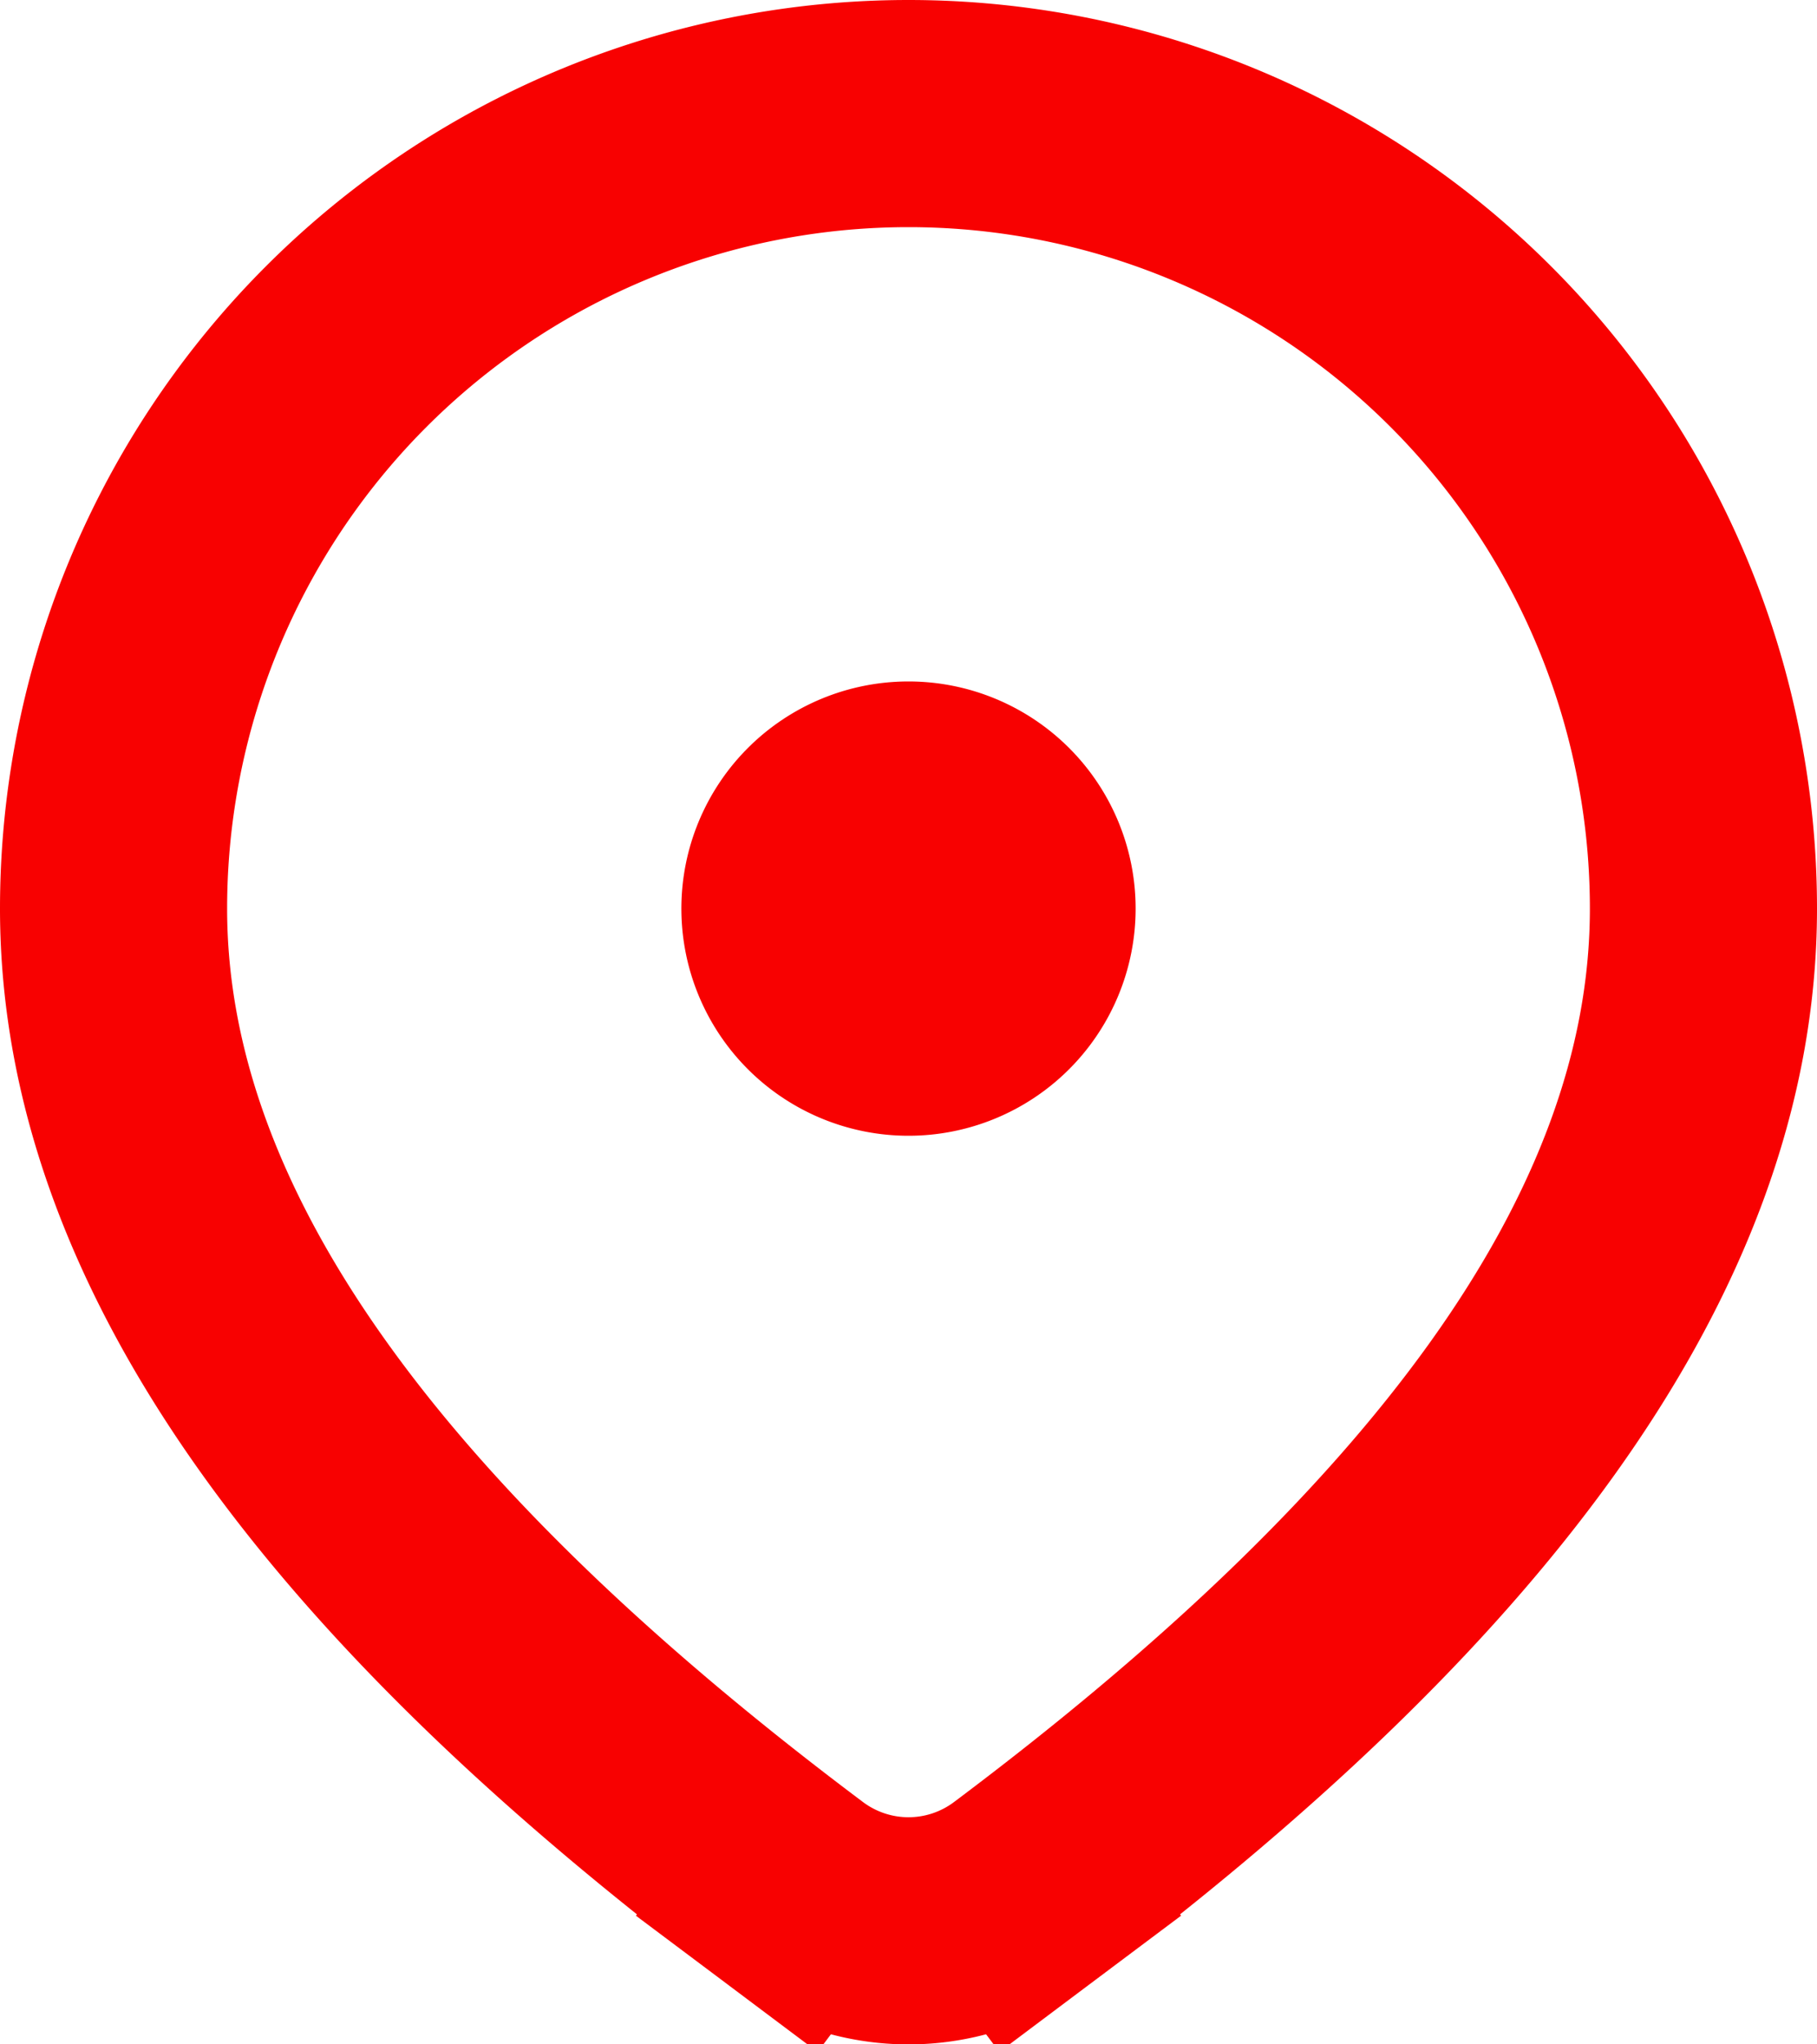
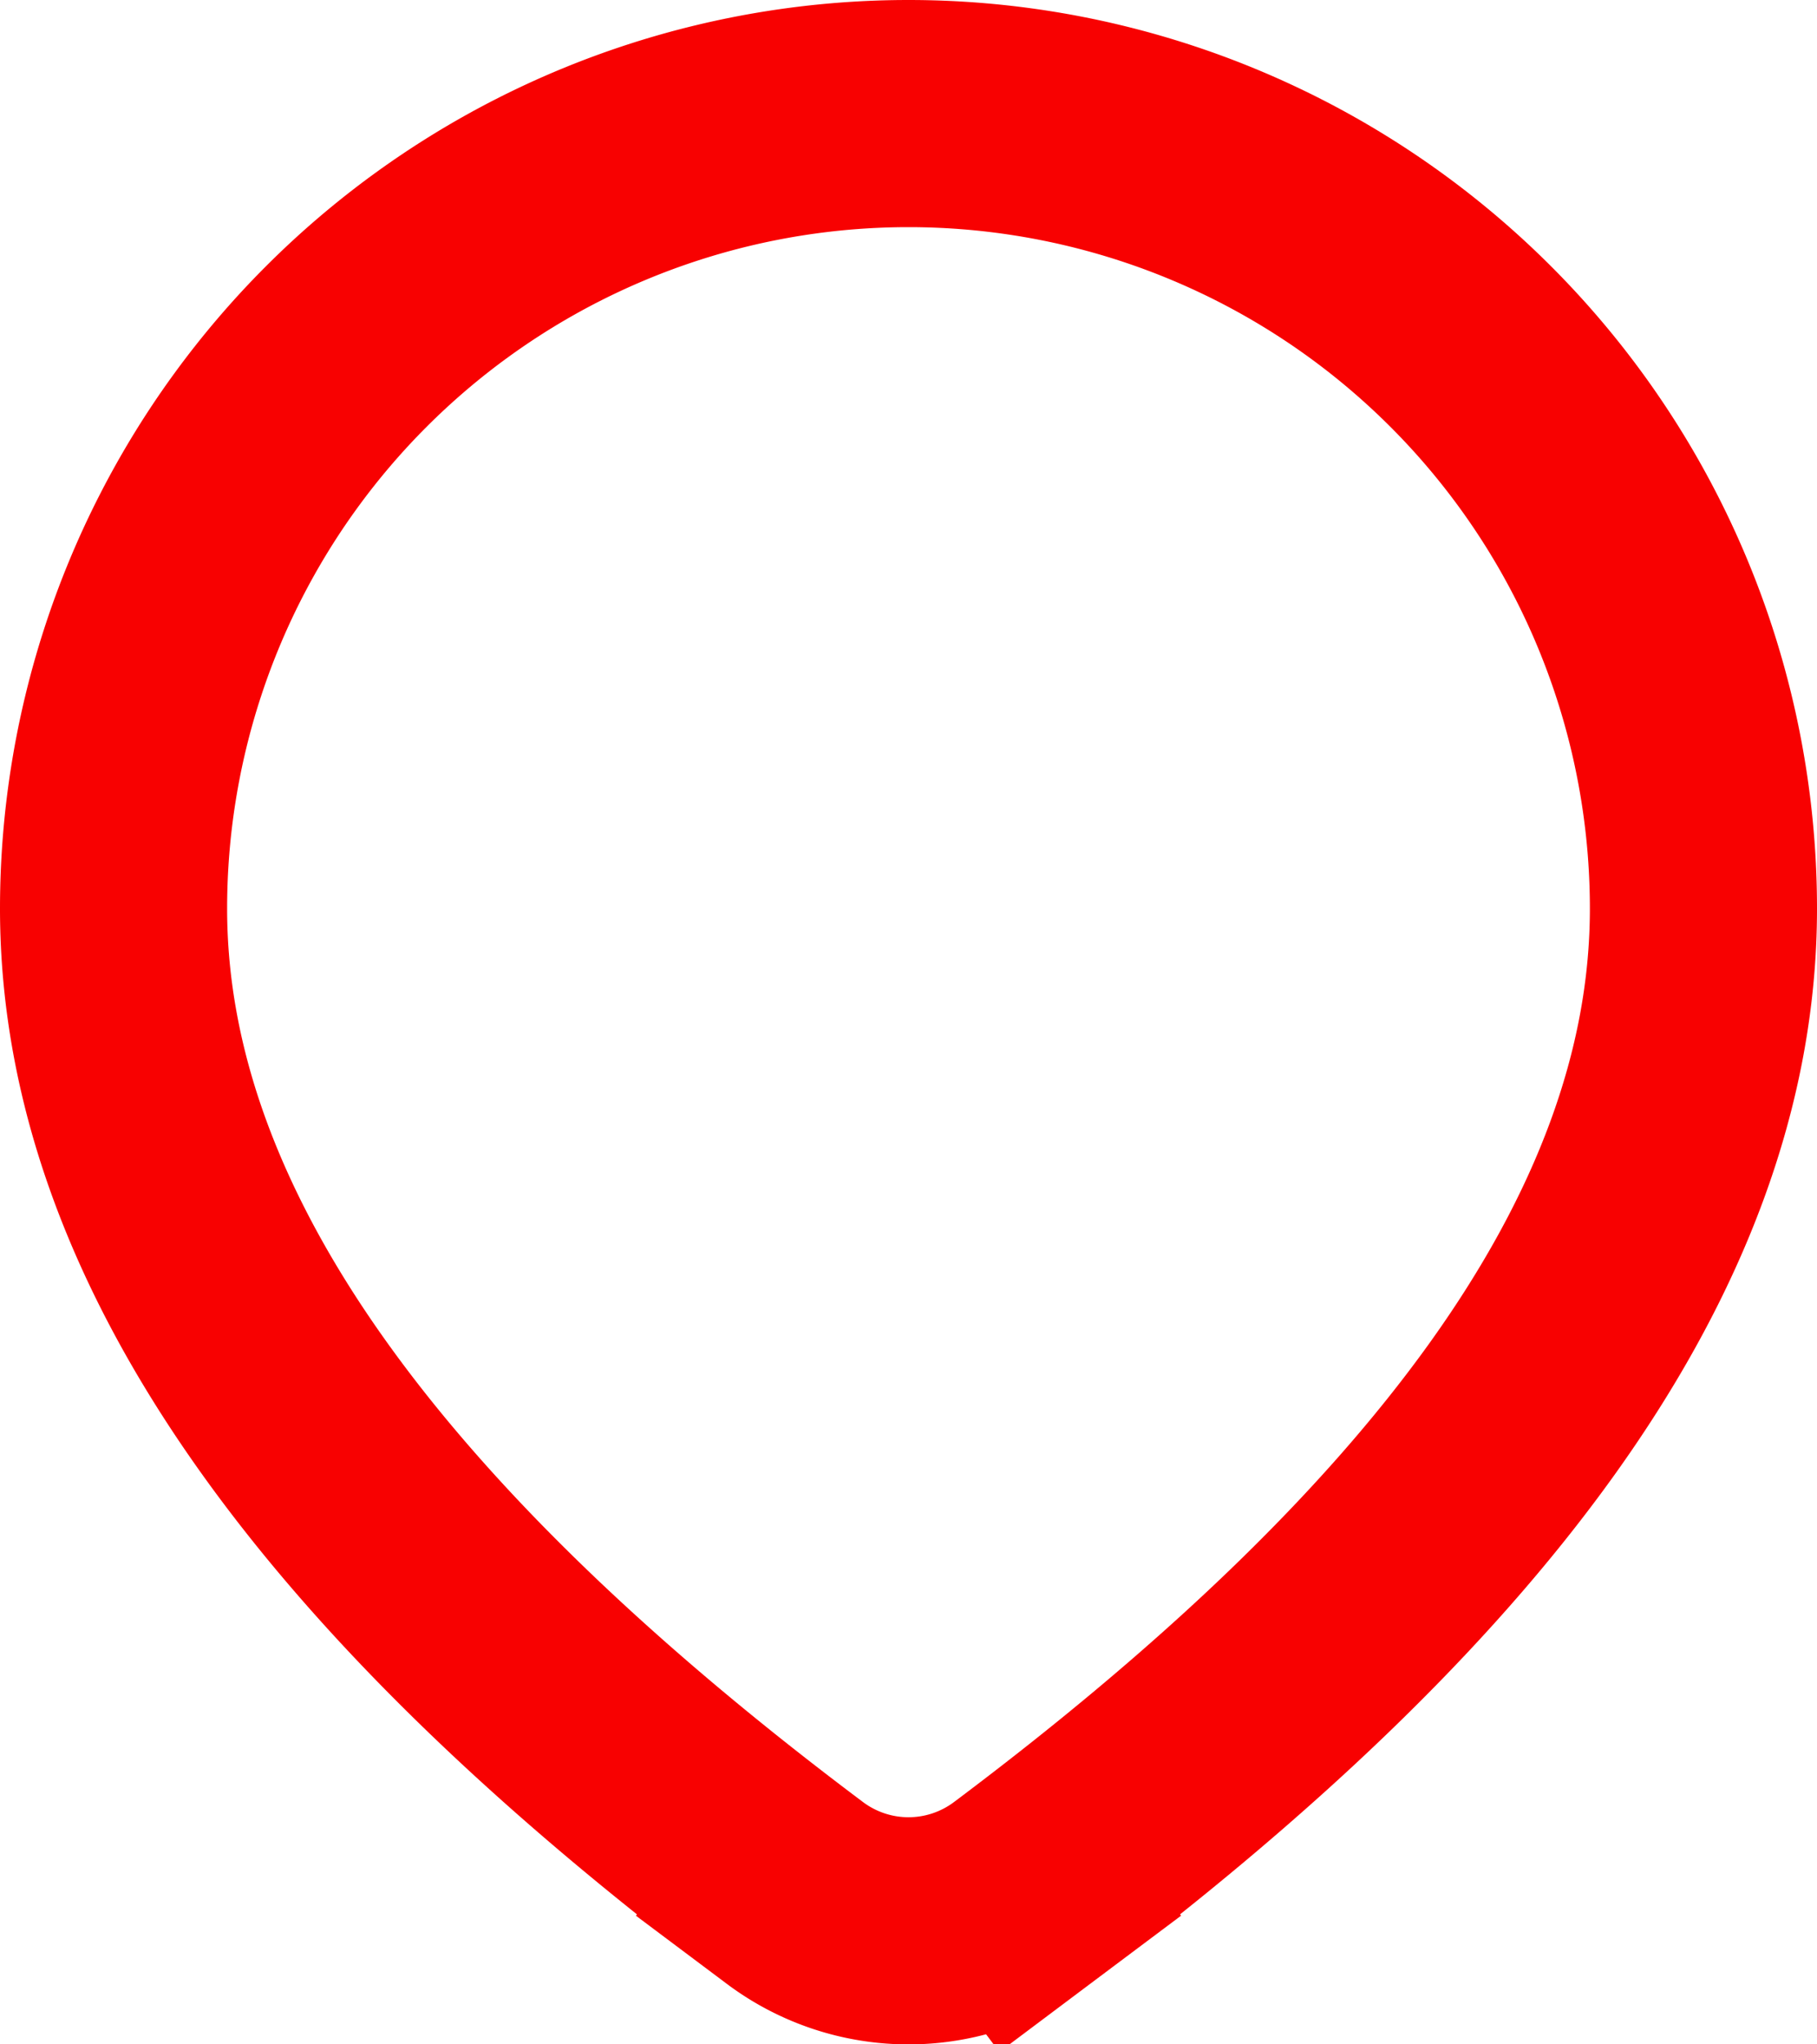
<svg xmlns="http://www.w3.org/2000/svg" width="16" height="18" fill="none">
-   <path d="M7 16.667l.6-.8-.6.8a1.667 1.667 0 002 0l-.6-.8.6.8c3.742-2.807 6-5.671 6-8.667A7 7 0 101 8c0 2.996 2.258 5.86 6 8.667z" stroke="#F80101" stroke-width="2" />
-   <path d="M8 6a2 2 0 100 4 2 2 0 000-4z" fill="#F80101" />
+   <path d="M7 16.667l.6-.8-.6.8a1.667 1.667 0 002 0l-.6-.8.6.8c3.742-2.807 6-5.671 6-8.667A7 7 0 101 8c0 2.996 2.258 5.86 6 8.667" stroke="#F80101" stroke-width="2" />
</svg>